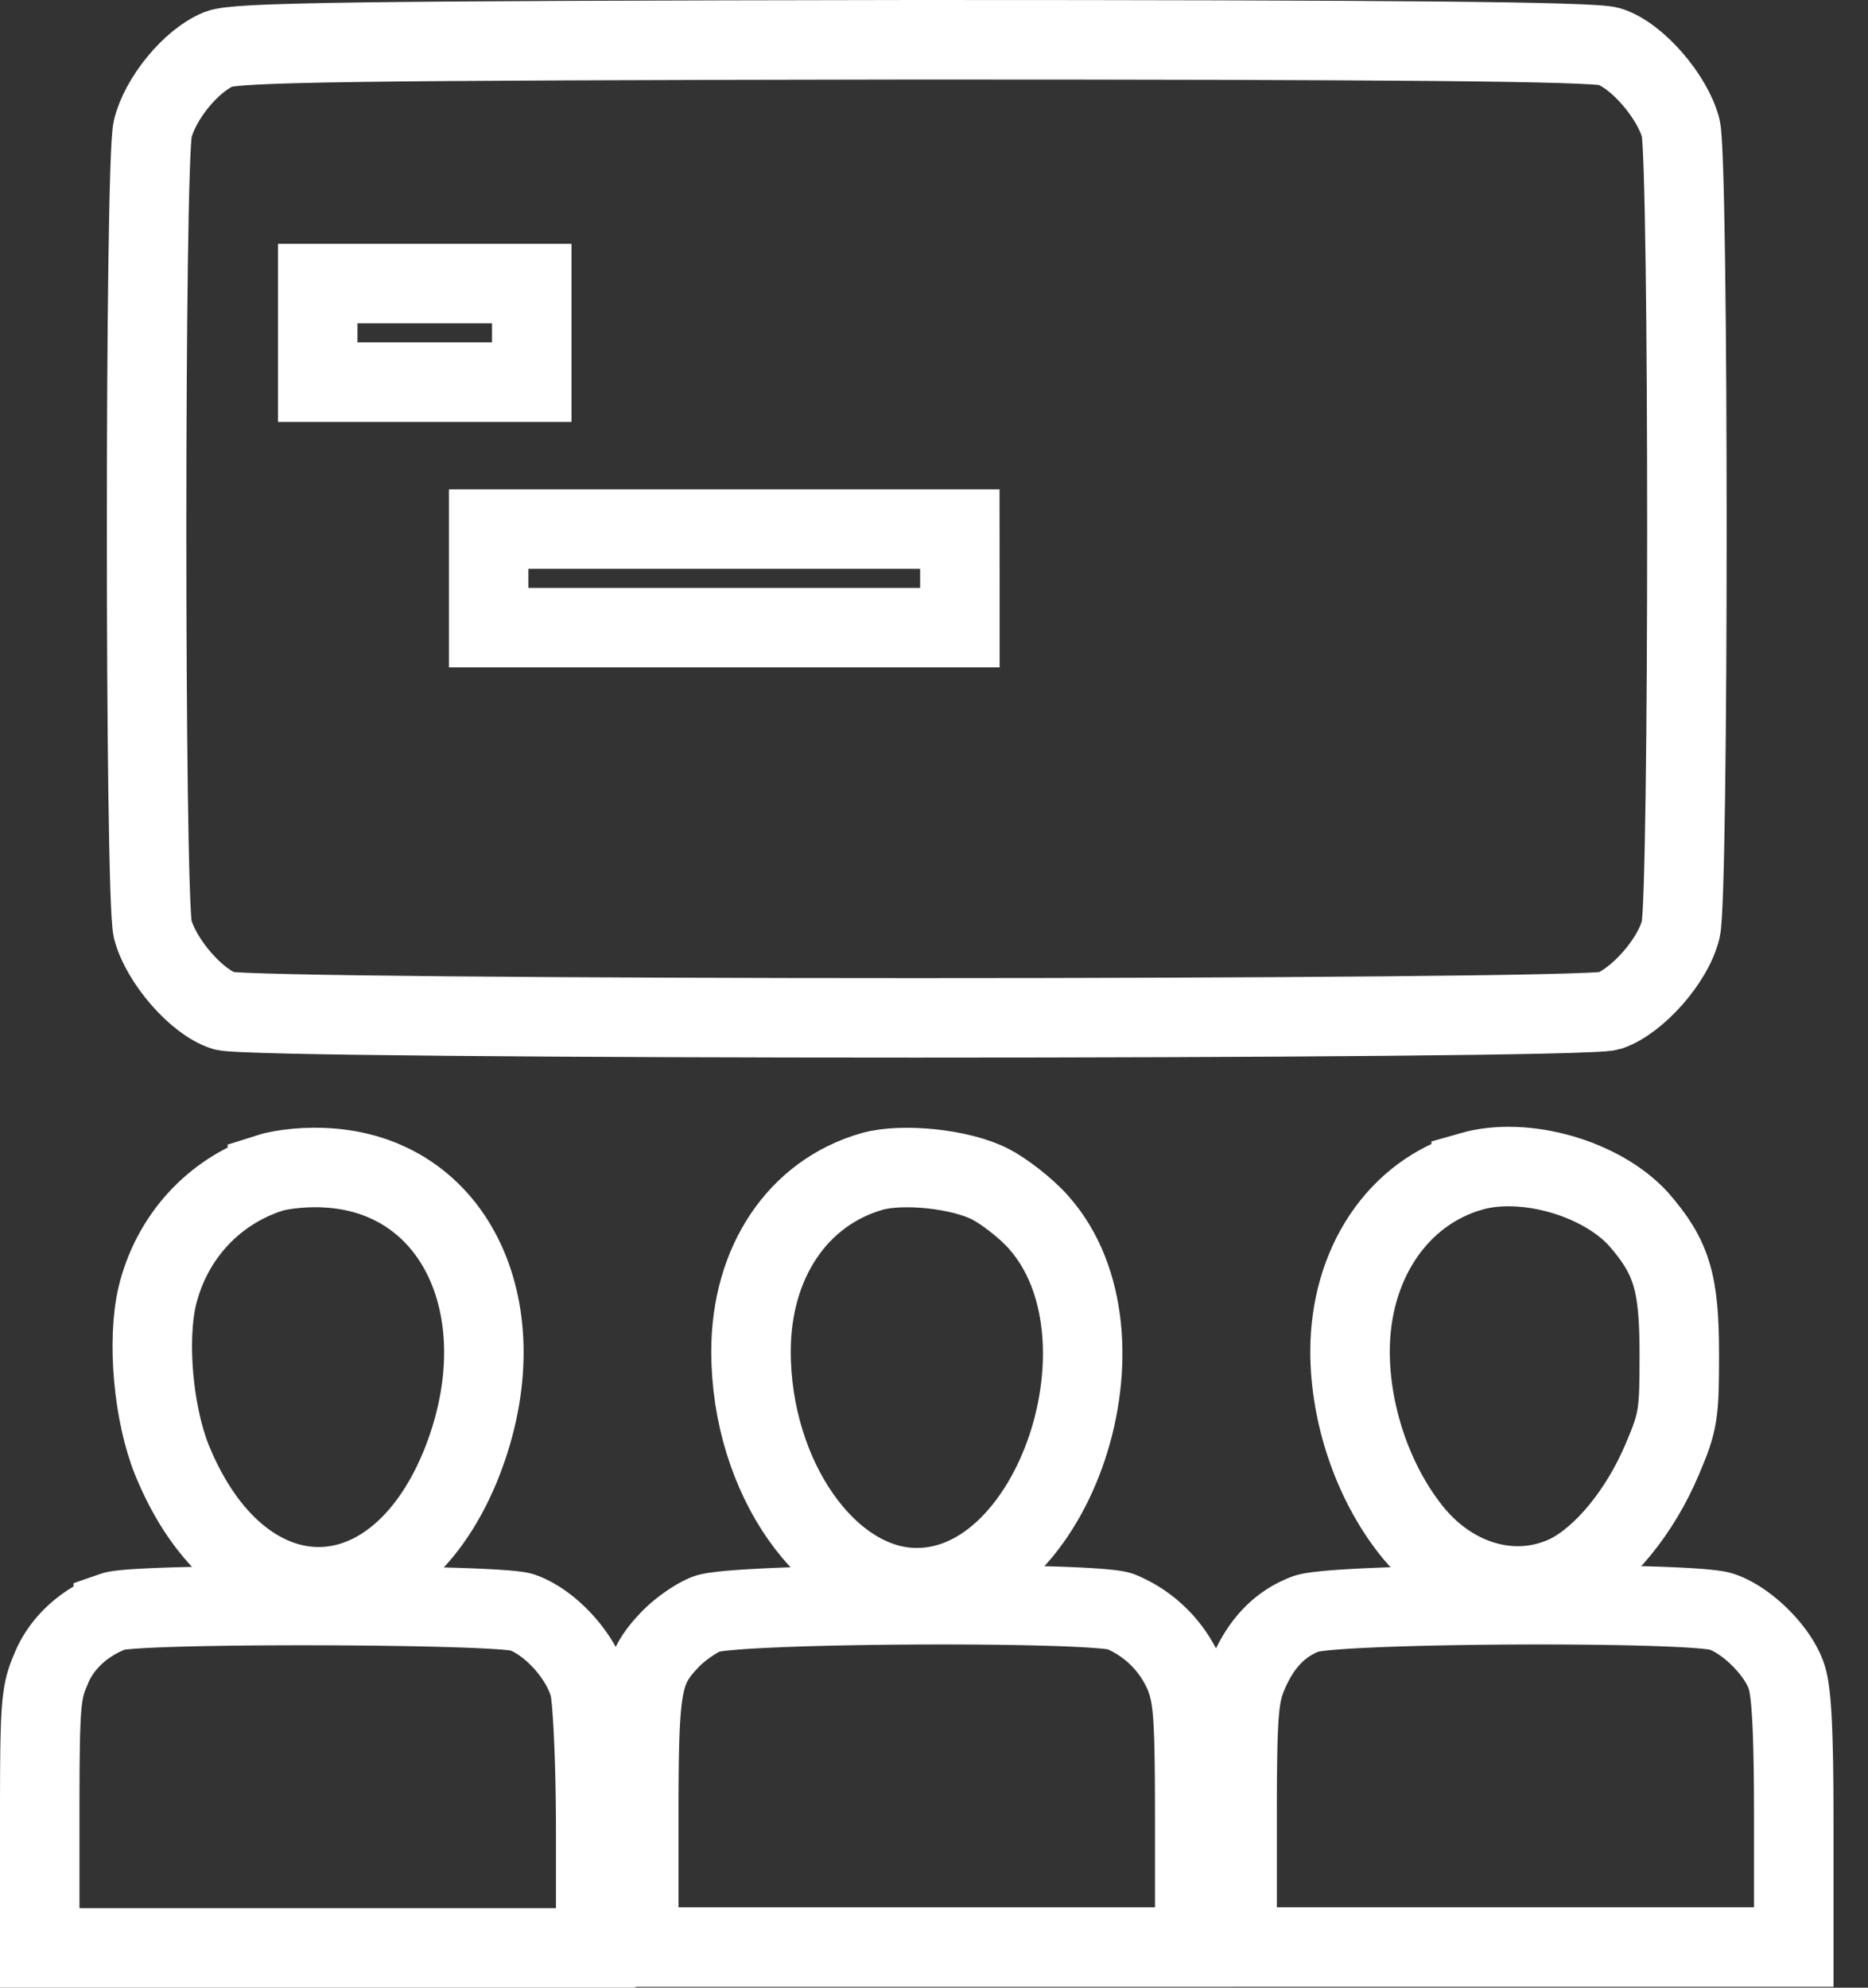
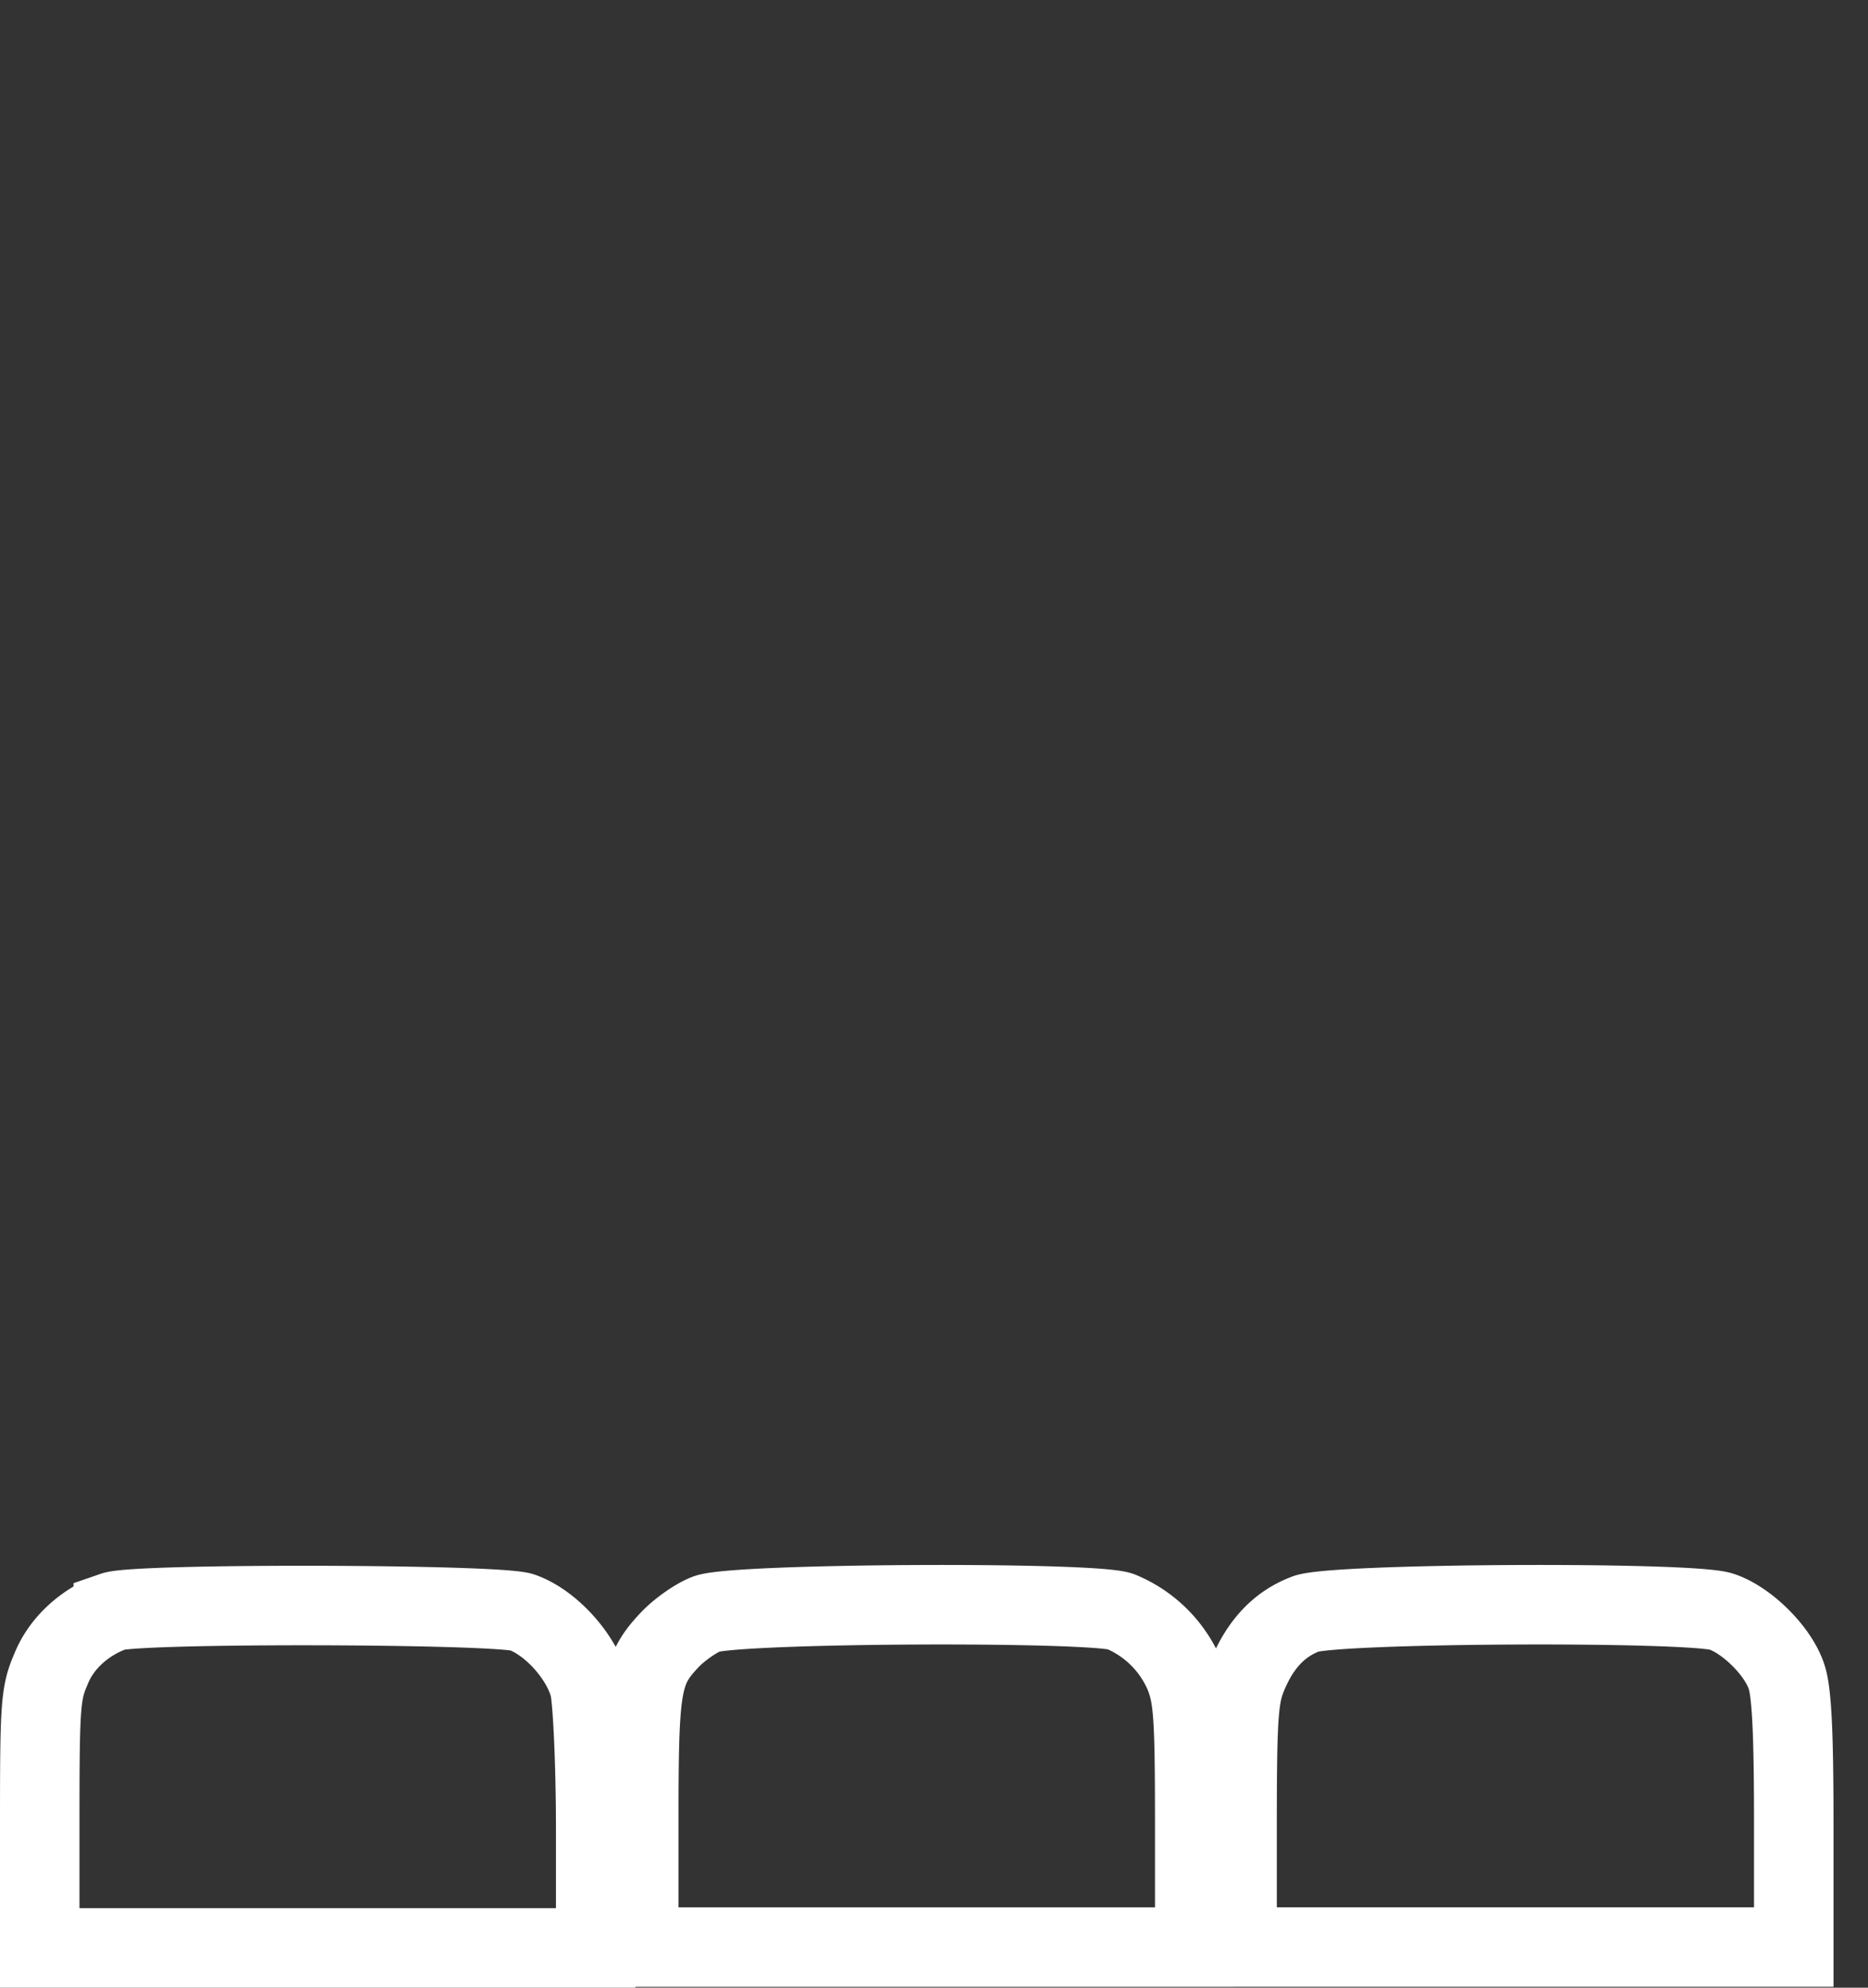
<svg xmlns="http://www.w3.org/2000/svg" width="47" height="50" viewBox="0 0 47 50" fill="none">
  <rect x="0" y="0" width="47" height="50" fill="#333333" stroke="none" />
-   <path d="M5.507 1.235c-.692.278-1.478 1.24-1.665 2.009-.205.855-.205 19.277 0 20.132.206.79 1.104 1.838 1.796 2.051.766.236 34.09.236 34.856 0 .692-.235 1.608-1.26 1.795-2.051.206-.855.206-19.277 0-20.153-.205-.791-1.103-1.838-1.795-2.052C40.12 1.043 35.015 1 23.01 1c-14.268.021-17.055.064-17.503.235Zm7.872 7.16v1.218H7.994v-2.48h5.385zm10.772 6.154v1.24H12.295v-2.48H24.15zM6.778 29.51c-1.42.47-2.468 1.624-2.823 3.098-.262 1.133-.094 2.97.374 4.125 1.701 4.167 5.535 4.253 7.237.192 1.552-3.761.018-7.309-3.273-7.544-.524-.043-1.178.021-1.515.128Zm15.166-.043c-1.87.534-3.048 2.286-3.048 4.53 0 3.163 1.945 5.942 4.17 5.942 3.478 0 5.591-6.348 3.067-9.19-.318-.363-.88-.79-1.216-.962-.748-.384-2.206-.534-2.973-.32Zm15.072 0c-1.851.534-3.048 2.33-3.048 4.53 0 1.56.56 3.249 1.515 4.467 1.028 1.325 2.636 1.795 3.983 1.133.879-.45 1.795-1.56 2.356-2.886.411-.961.43-1.154.43-2.65 0-1.795-.187-2.436-1.029-3.398-.934-1.025-2.86-1.581-4.207-1.196Z" stroke="#fff" stroke-width="2" />
  <path d="M2.851 40.537c-.71.256-1.309.79-1.57 1.453-.262.599-.281.92-.281 3.826V49h13.988v-2.97c0-1.668-.075-3.206-.15-3.57-.187-.769-.972-1.645-1.702-1.902-.617-.213-9.668-.235-10.285-.021Zm14.923.064c-.28.107-.692.406-.916.641-.73.77-.786 1.133-.786 4.574v3.163H30.06v-3.12c0-2.715-.038-3.185-.262-3.74a2.98 2.98 0 0 0-1.608-1.582c-.71-.256-9.743-.214-10.416.064Zm15.072 0c-.673.257-1.14.77-1.459 1.539-.224.534-.261 1.026-.261 3.718v3.12h14.006v-3.162c0-2.308-.056-3.291-.187-3.655-.225-.662-1.029-1.432-1.646-1.624-.823-.256-9.798-.214-10.453.064Z" stroke="#fff" stroke-width="2" />
</svg>